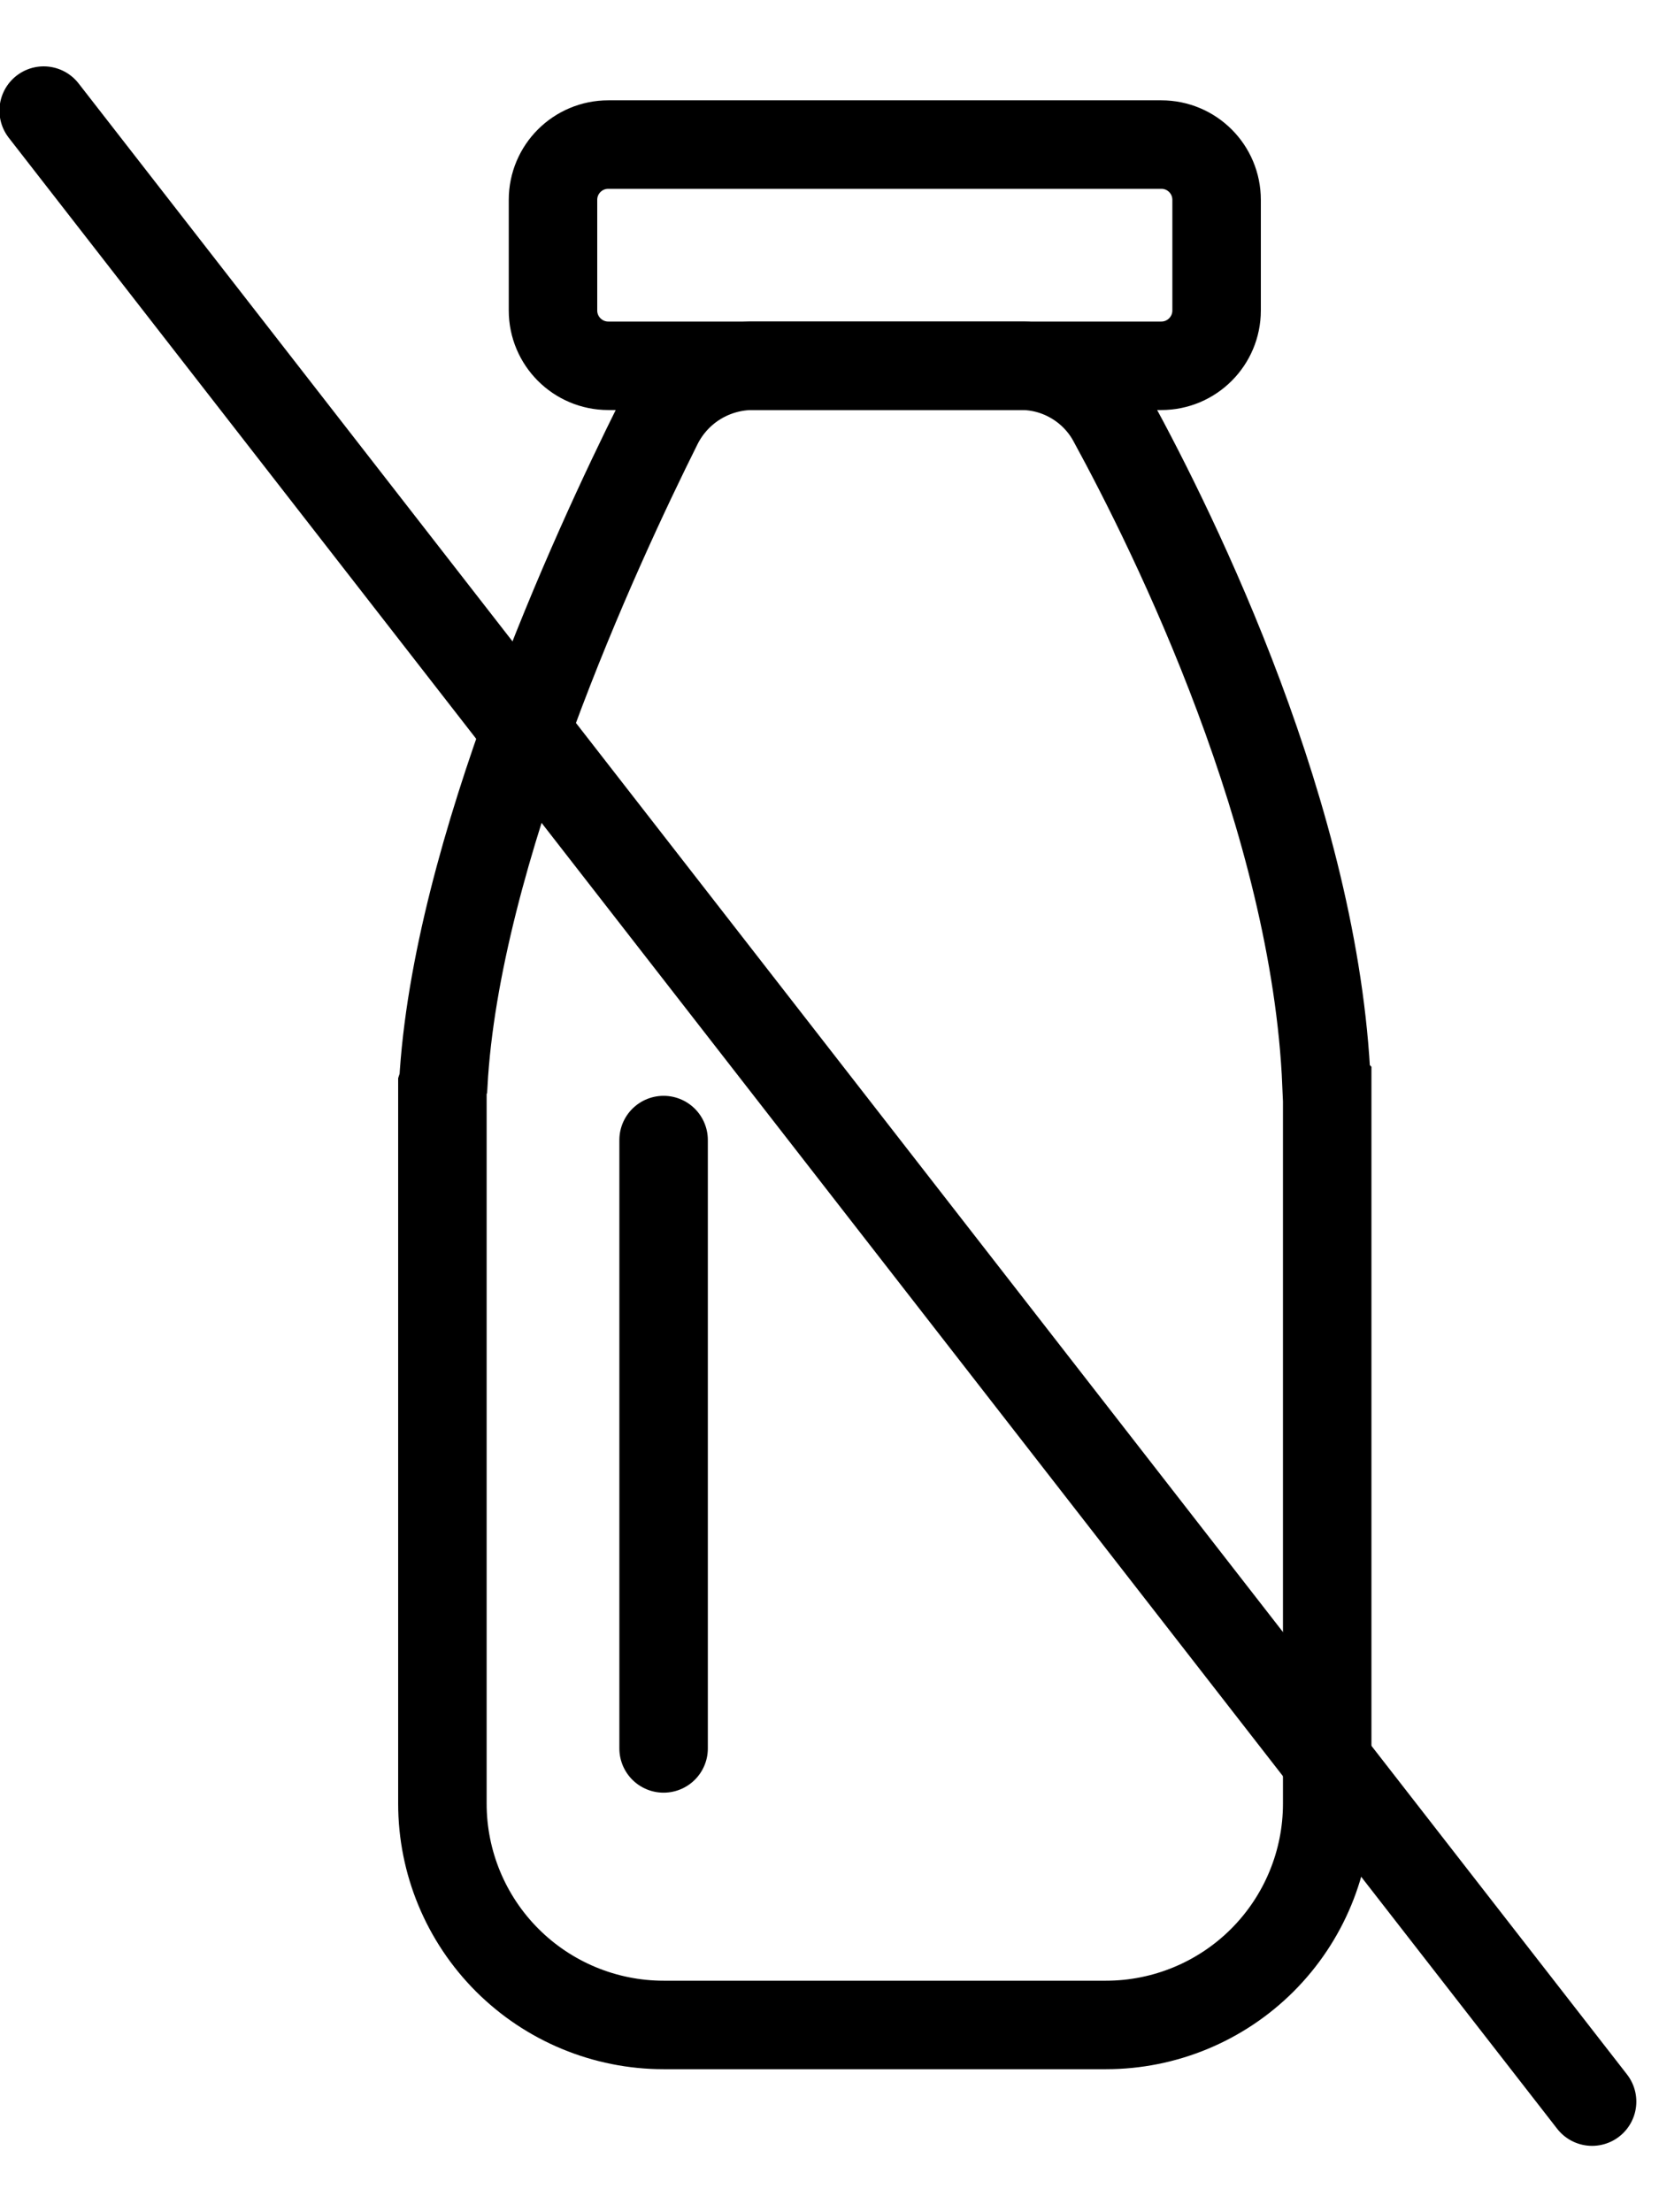
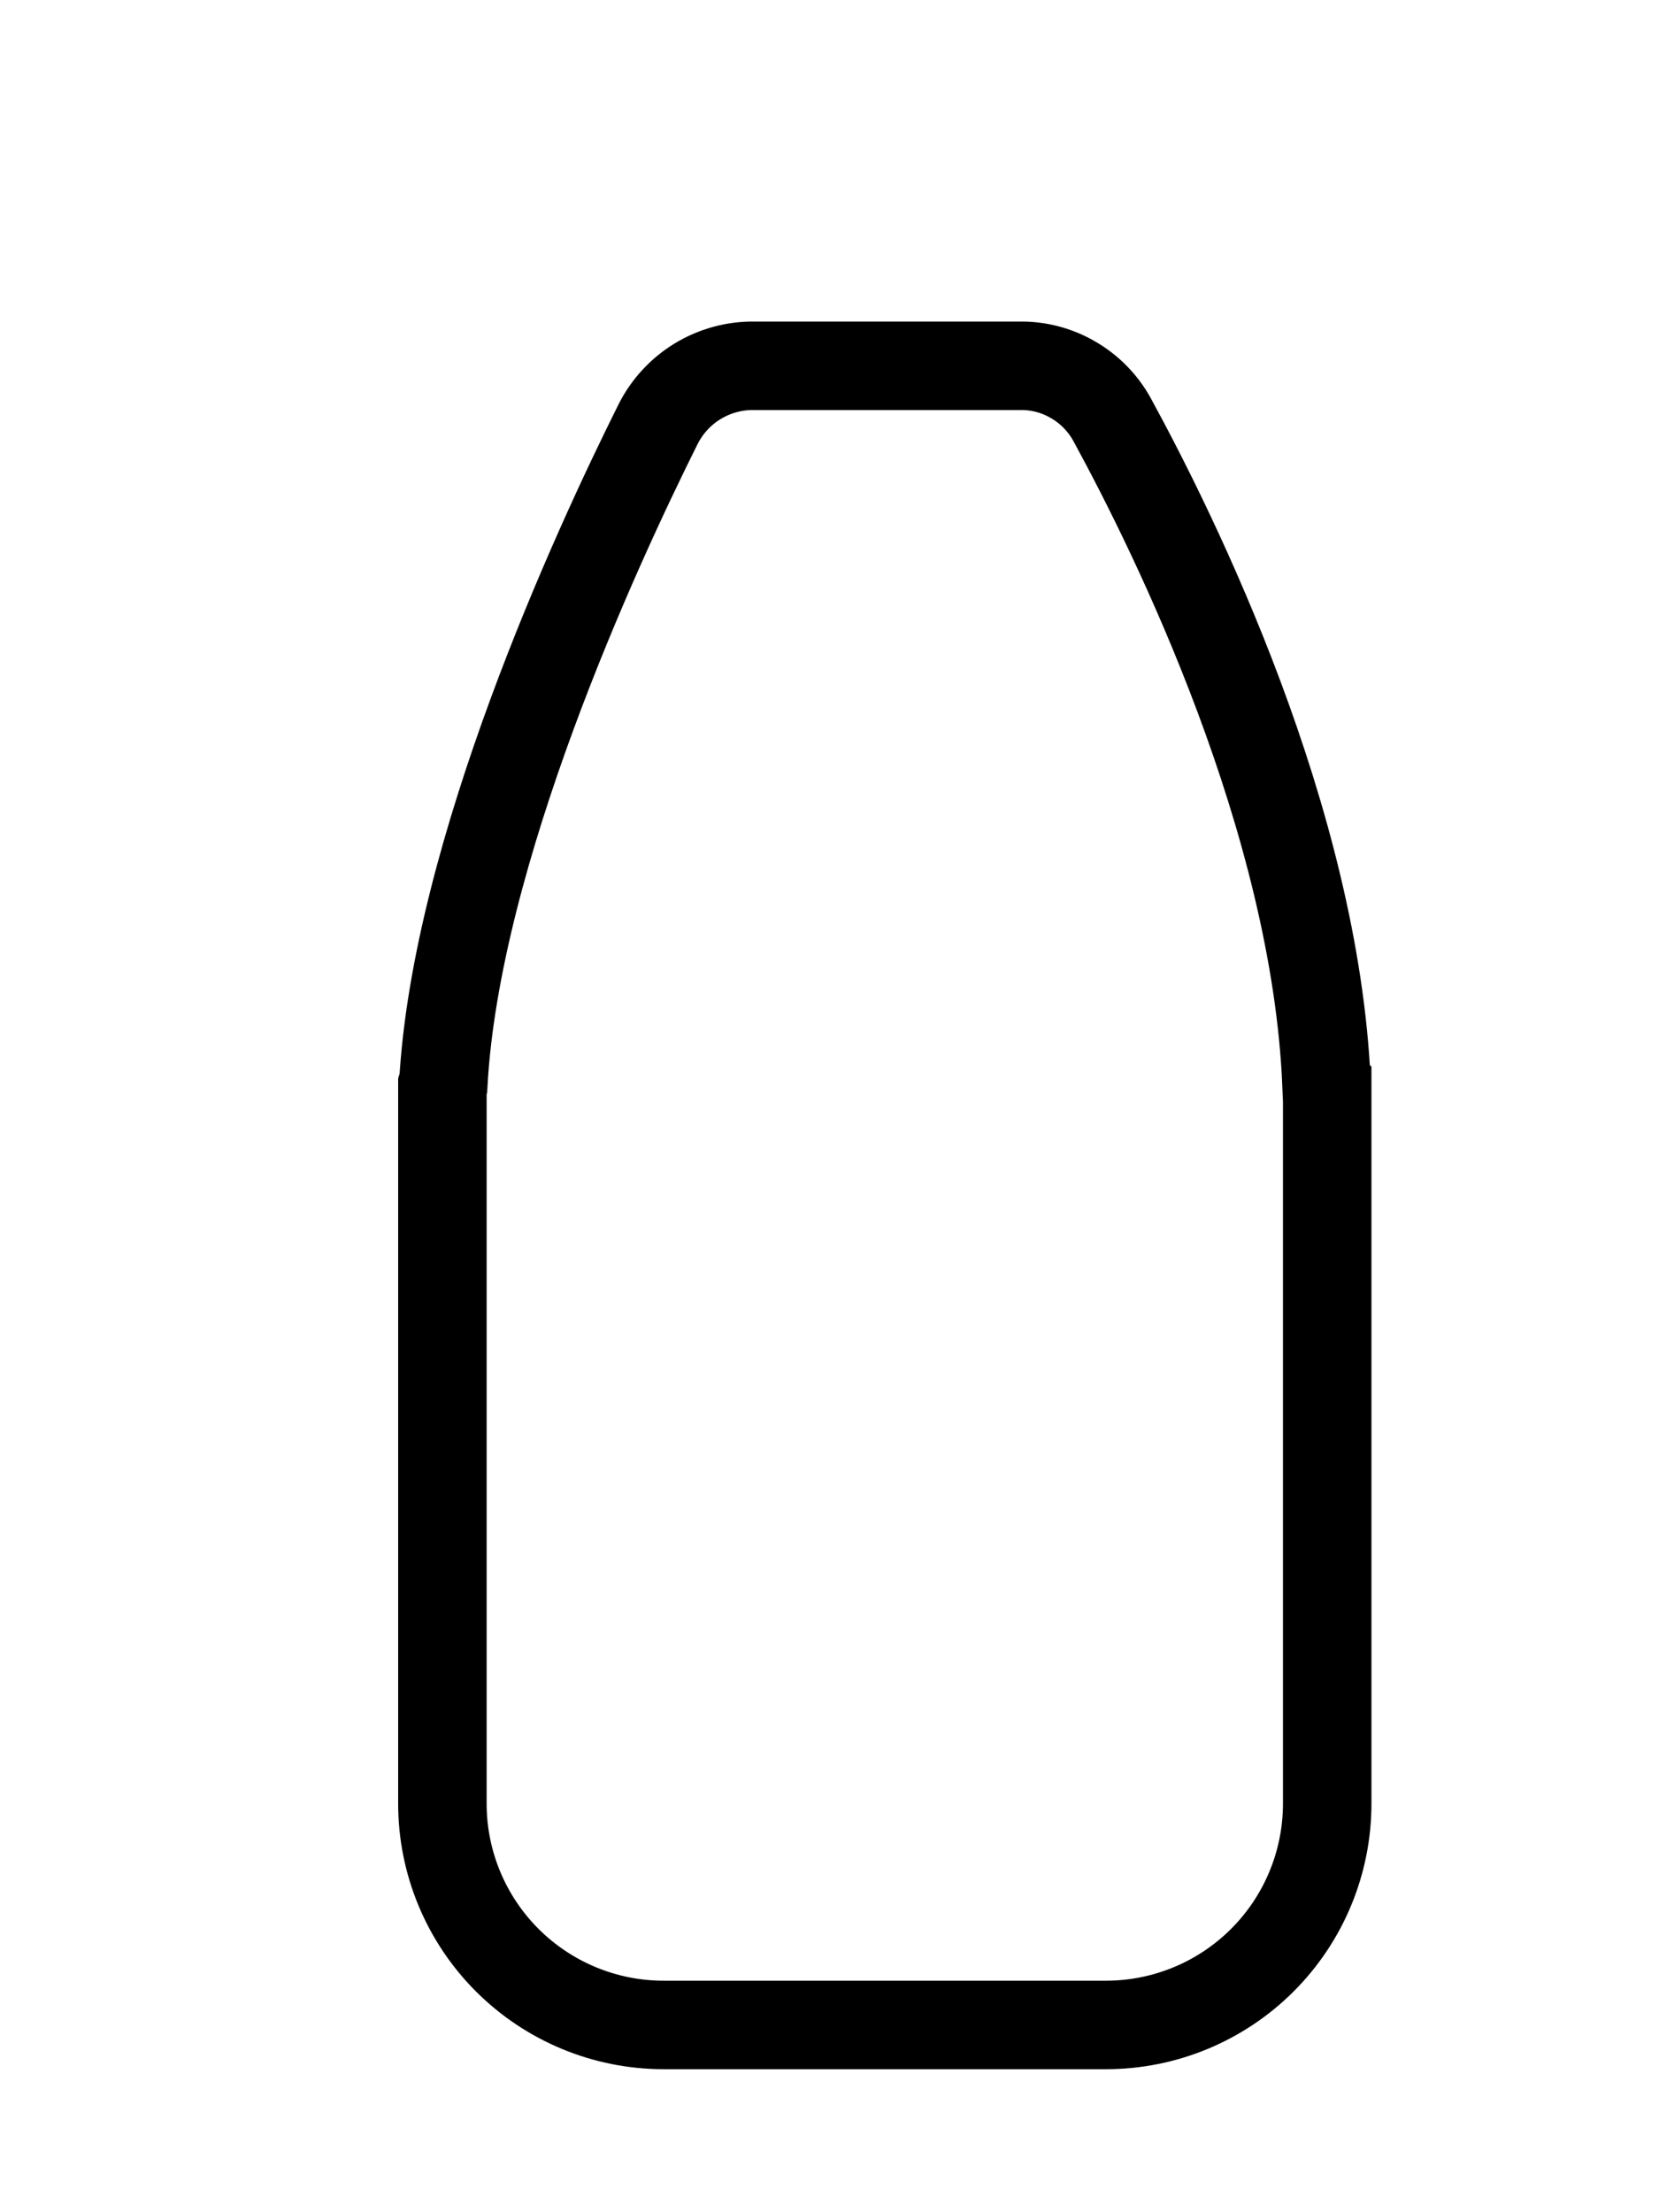
<svg xmlns="http://www.w3.org/2000/svg" width="15" height="20" viewBox="0 0 15 20" fill="none">
  <path d="M10.054 3.792C9.972 3.643 9.85 3.519 9.703 3.434C9.556 3.348 9.388 3.304 9.218 3.307H6.816C6.637 3.305 6.461 3.354 6.309 3.446C6.156 3.539 6.032 3.673 5.951 3.833C5.385 4.967 4.121 7.71 4.008 9.803L4.007 9.806L4.004 9.807L4.001 9.808L4 9.811V16.307C4 16.837 4.211 17.346 4.586 17.721C4.961 18.096 5.47 18.307 6 18.307H10C10.53 18.307 11.039 18.096 11.414 17.721C11.789 17.346 12 16.837 12 16.307V9.81L11.997 9.807L11.994 9.804C11.894 7.414 10.626 4.839 10.054 3.792Z" stroke="black" stroke-width="0.8" />
-   <path d="M10.5 1.307H5.5C5.224 1.307 5 1.53 5 1.807V2.807C5 3.083 5.224 3.307 5.5 3.307H10.5C10.776 3.307 11 3.083 11 2.807V1.807C11 1.53 10.776 1.307 10.5 1.307Z" stroke="black" stroke-width="0.8" />
-   <path d="M6 10.307V15.807" stroke="black" stroke-width="0.8" stroke-linecap="round" />
-   <path d="M0.395 1L14.395 19" stroke="black" stroke-width="0.8" stroke-linecap="round" />
</svg>